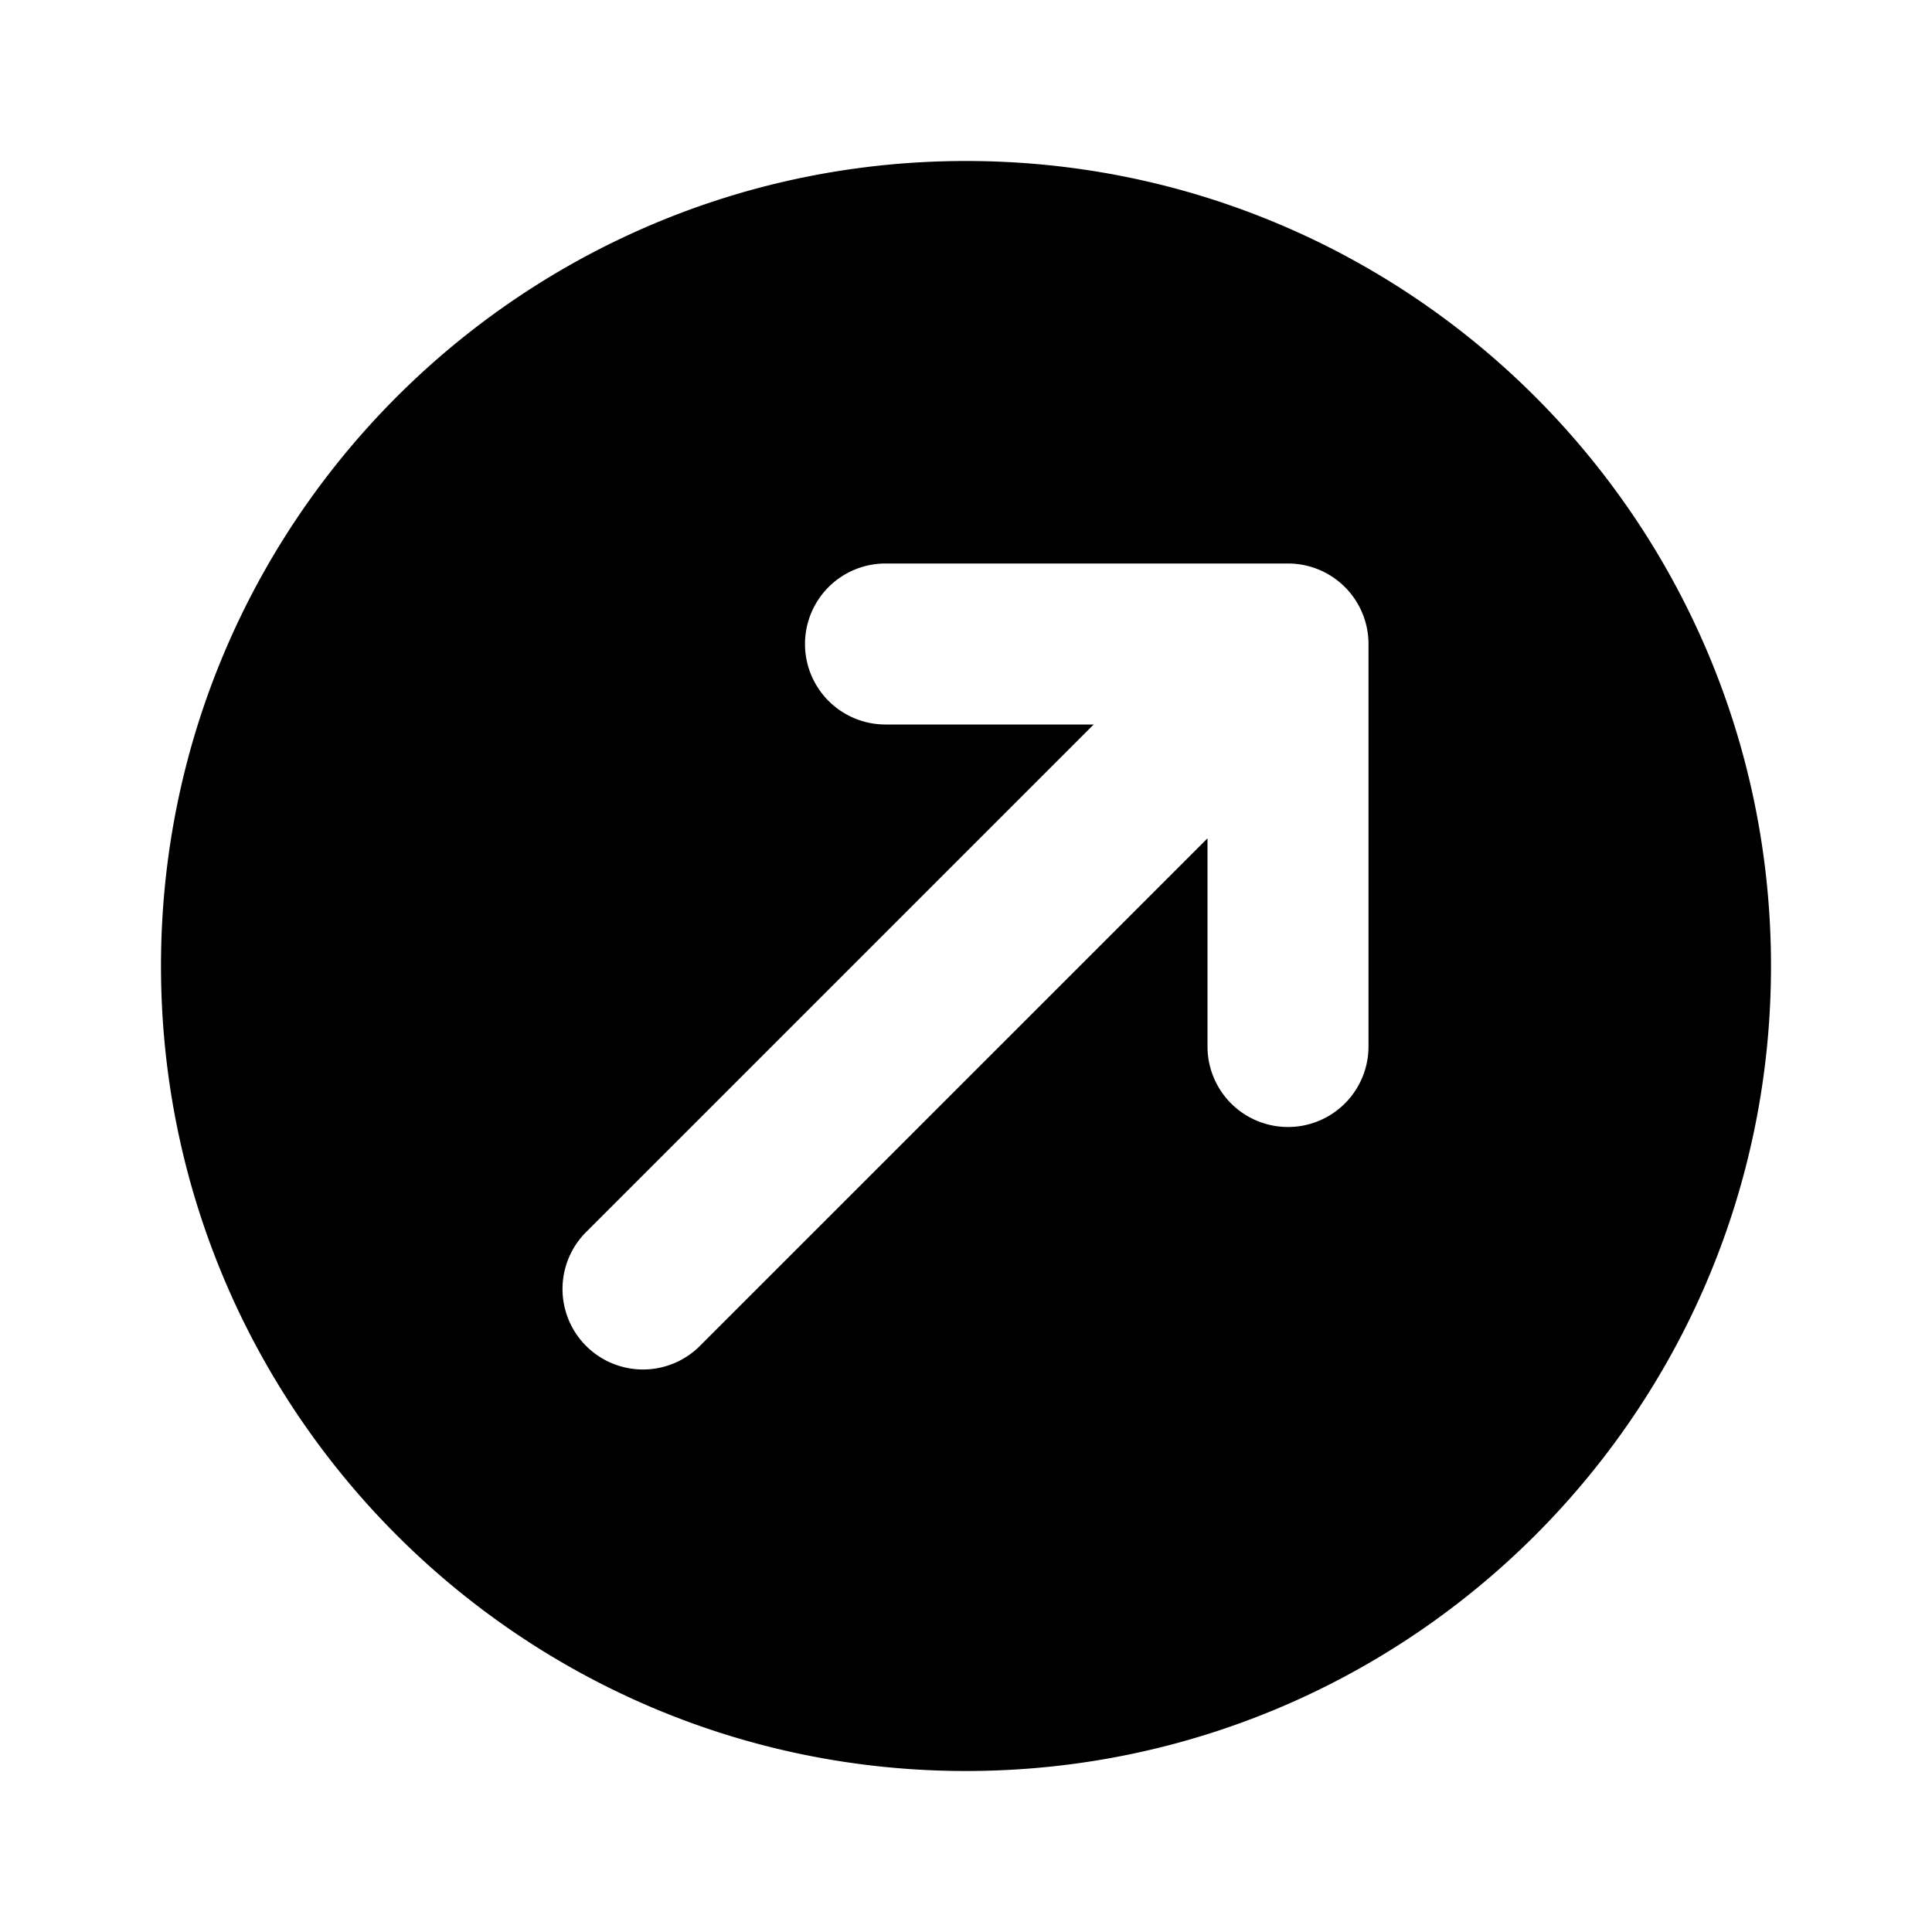
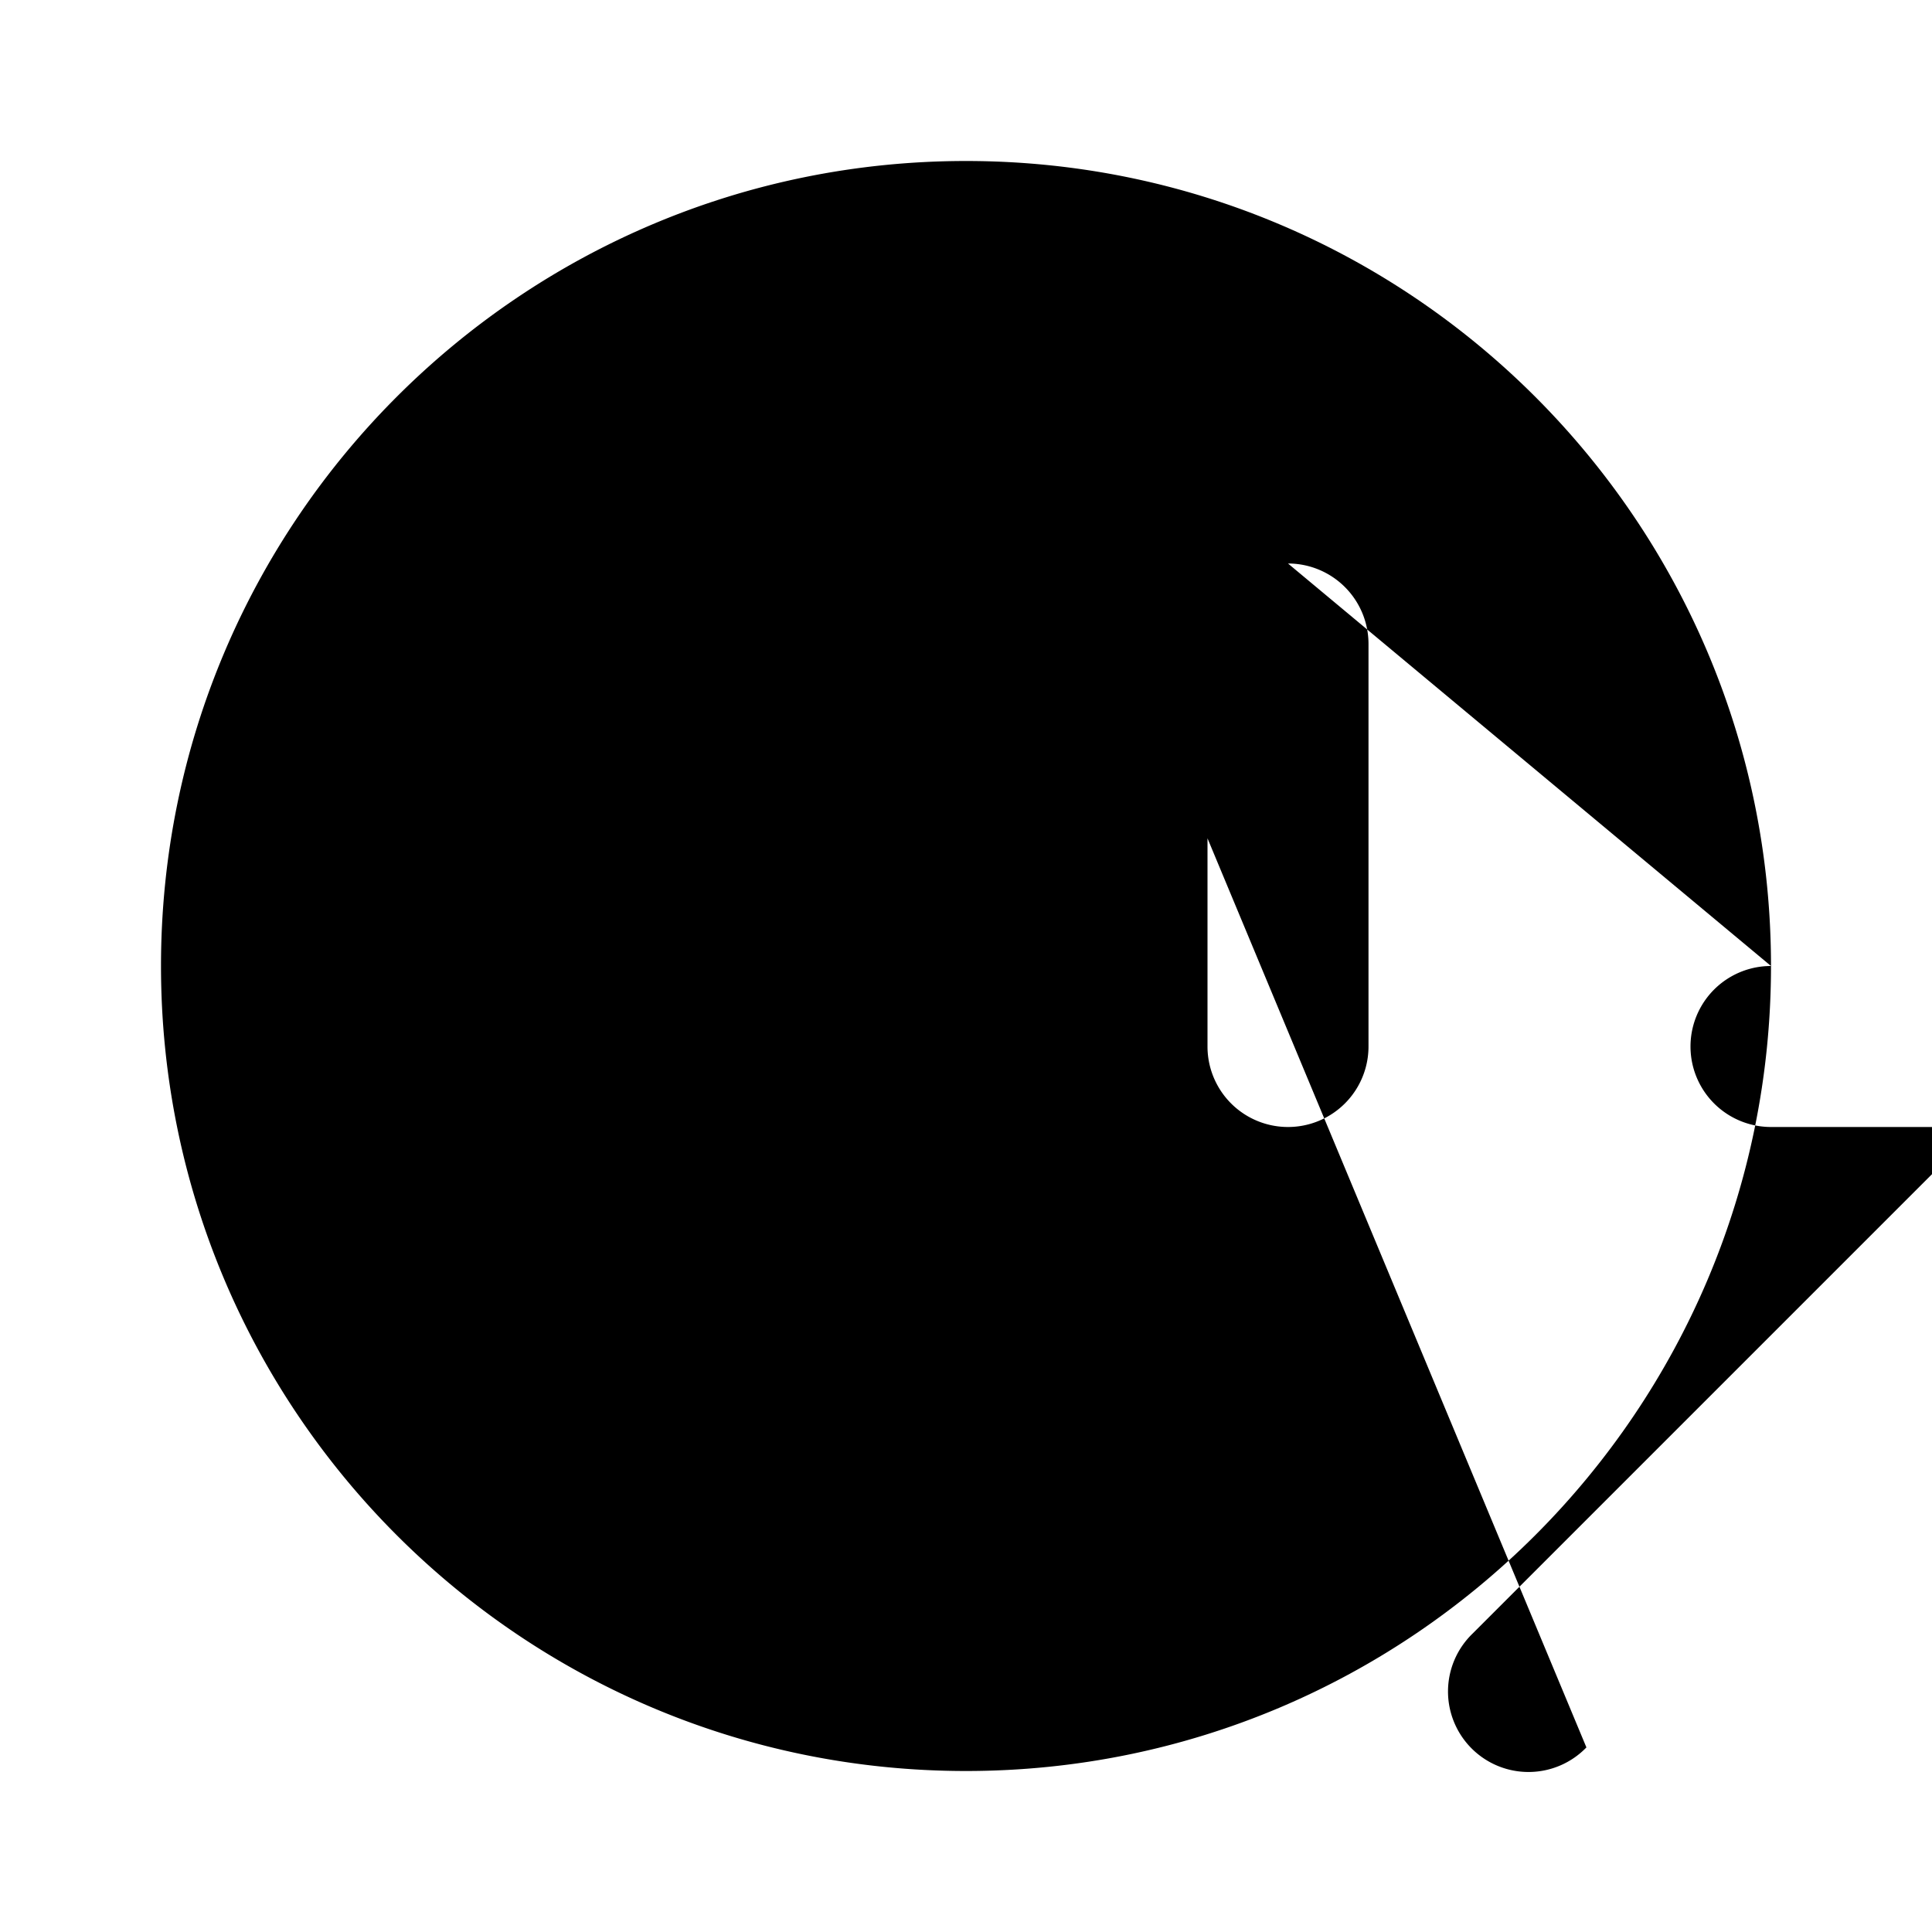
<svg xmlns="http://www.w3.org/2000/svg" width="24" height="24" fill="none">
-   <path fill="#000" fill-rule="evenodd" d="M22 12c0 5.523-4.477 10-10 10S2 17.523 2 12 6.477 2 12 2s10 4.477 10 10M11 7a1 1 0 1 0 0 2h2.586l-6.293 6.293a1 1 0 1 0 1.414 1.414L15 10.414V13a1 1 0 1 0 2 0V8a1 1 0 0 0-1-1z" clip-rule="evenodd" />
+   <path fill="#000" fill-rule="evenodd" d="M22 12c0 5.523-4.477 10-10 10S2 17.523 2 12 6.477 2 12 2s10 4.477 10 10a1 1 0 1 0 0 2h2.586l-6.293 6.293a1 1 0 1 0 1.414 1.414L15 10.414V13a1 1 0 1 0 2 0V8a1 1 0 0 0-1-1z" clip-rule="evenodd" />
</svg>